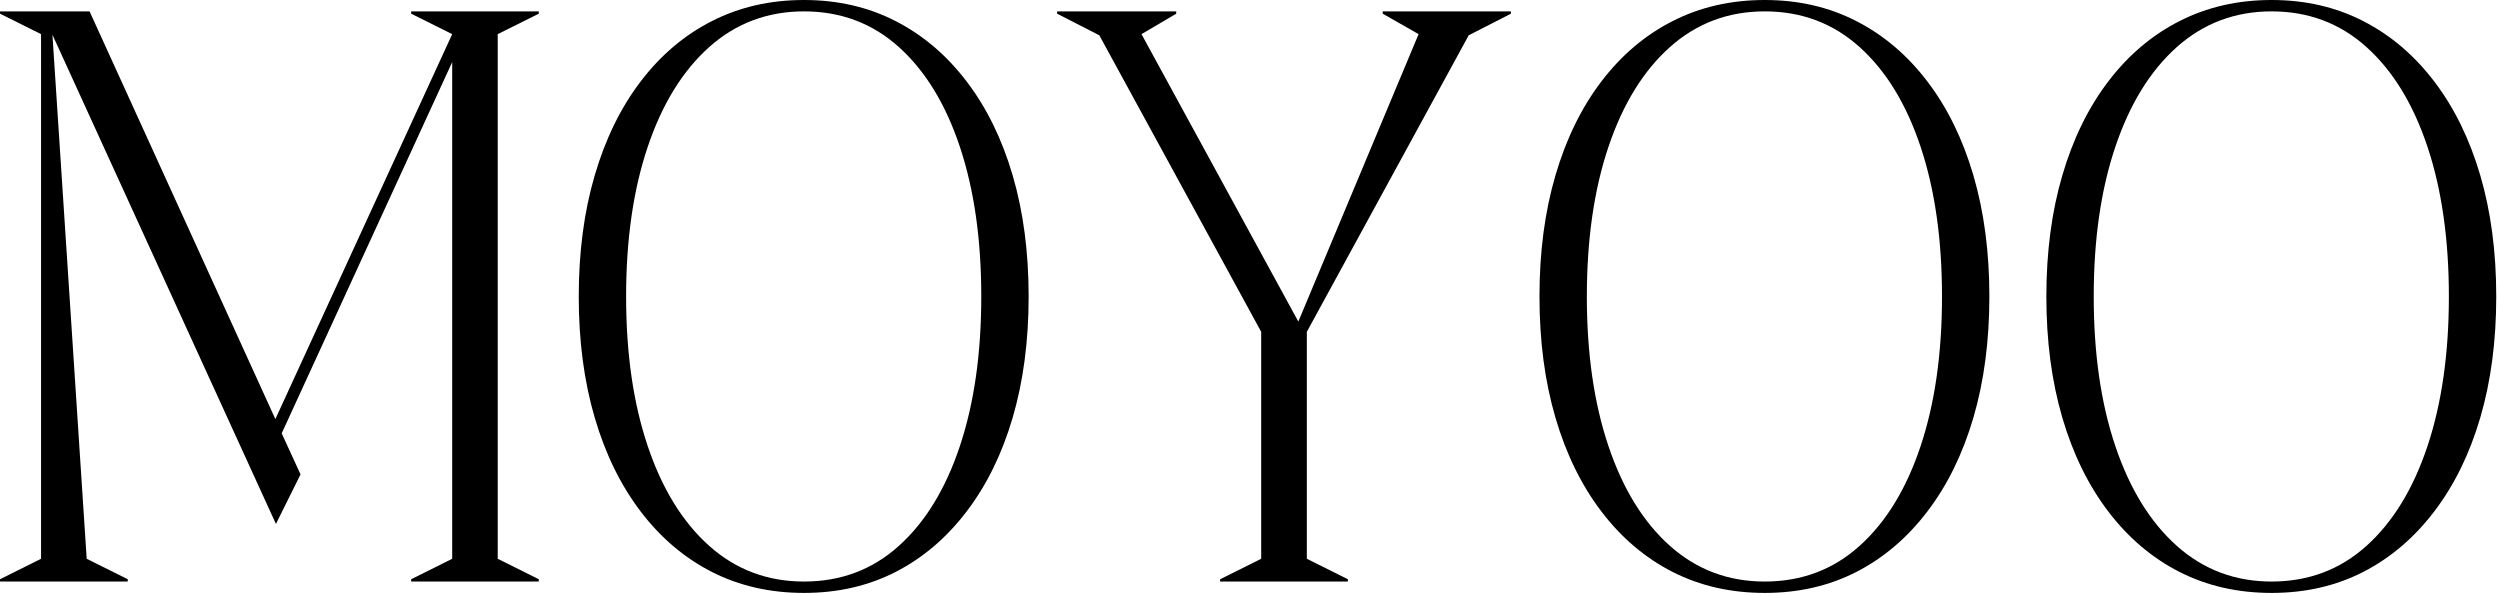
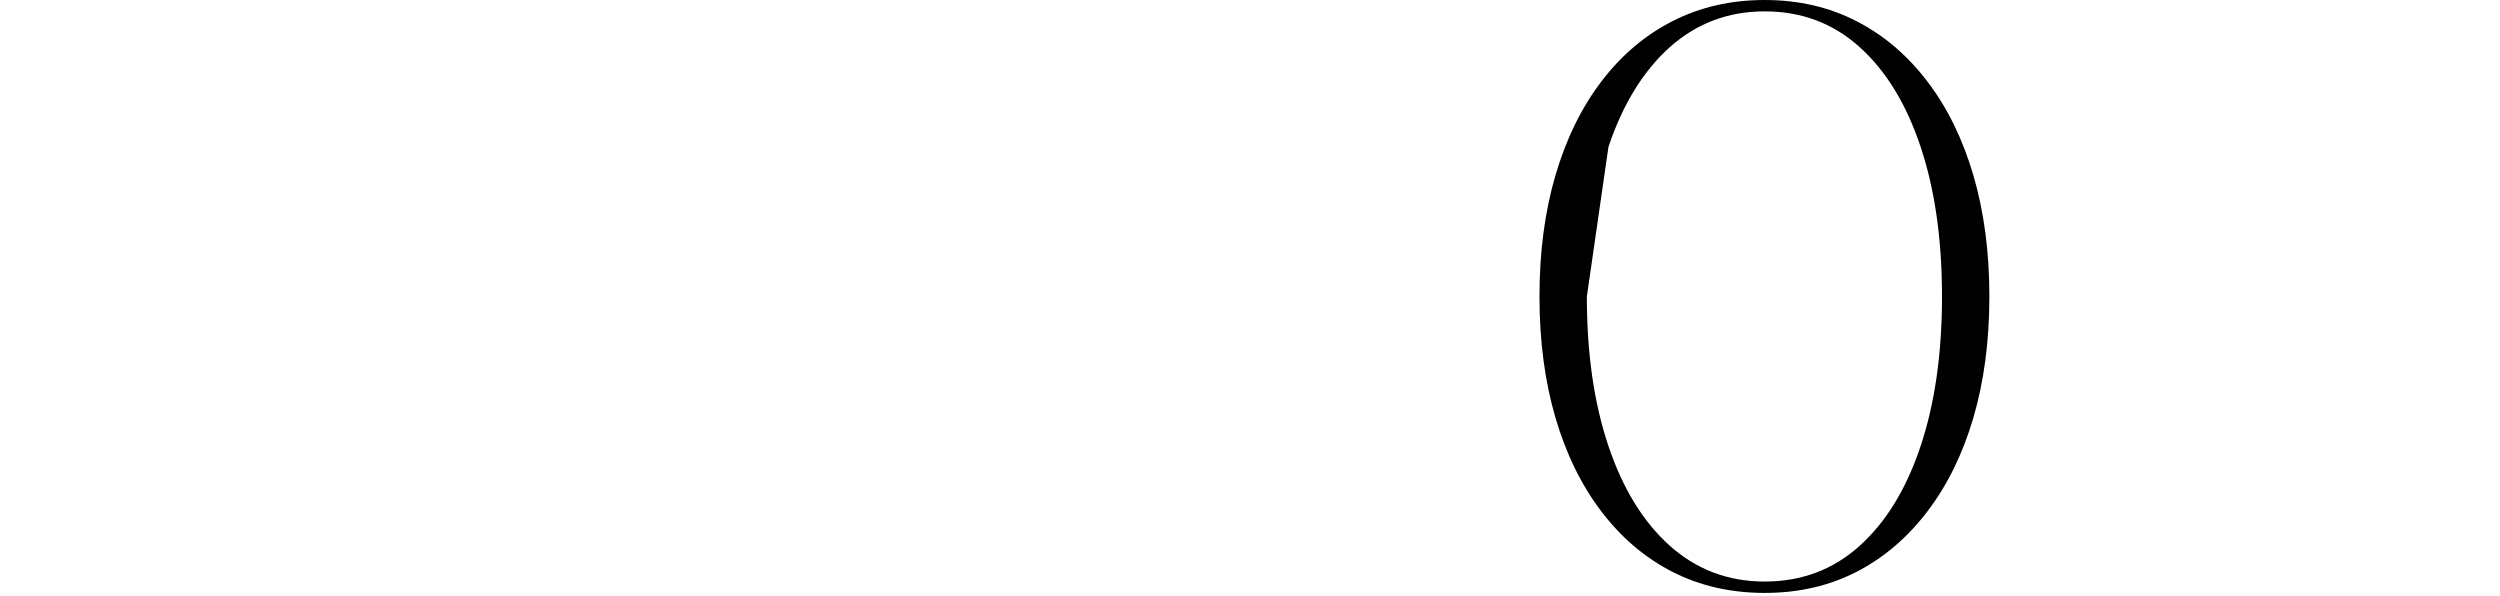
<svg xmlns="http://www.w3.org/2000/svg" width="453" height="108" viewBox="0 0 453 108" fill="none">
-   <path d="M23.146 105.375H0V104.958L7.438 101.25V6.188L0 2.479V2.062H16.229L49.896 75.938L81.938 6.188L74.5 2.479V2.062H97.625V2.479L90.188 6.188V101.25L97.625 104.958V105.375H74.5V104.958L81.938 101.25V11.25L51.042 78.521L54.458 85.958L50 94.938L9.5 6.292L15.708 101.25L23.146 104.958V105.375Z" fill="black" />
-   <path d="M145.681 107.438C139.541 107.438 133.973 106.167 128.973 103.625C123.983 101.073 119.686 97.417 116.077 92.667C112.462 87.917 109.692 82.26 107.765 75.688C105.832 69.104 104.869 61.786 104.869 53.729C104.869 45.661 105.832 38.344 107.765 31.771C109.692 25.188 112.462 19.521 116.077 14.771C119.686 10.021 123.983 6.375 128.973 3.833C133.973 1.281 139.541 0 145.681 0C151.806 0 157.348 1.281 162.306 3.833C167.265 6.375 171.546 10.021 175.16 14.771C178.785 19.521 181.561 25.188 183.494 31.771C185.421 38.344 186.39 45.661 186.39 53.729C186.39 61.786 185.421 69.104 183.494 75.688C181.561 82.26 178.785 87.917 175.16 92.667C171.546 97.417 167.265 101.073 162.306 103.625C157.348 106.167 151.806 107.438 145.681 107.438ZM113.452 53.729C113.452 64.052 114.754 73.083 117.369 80.833C119.978 88.583 123.692 94.615 128.515 98.917C133.348 103.224 139.067 105.375 145.681 105.375C152.358 105.375 158.087 103.224 162.869 98.917C167.66 94.615 171.348 88.583 173.931 80.833C176.515 73.083 177.806 64.052 177.806 53.729C177.806 43.396 176.515 34.354 173.931 26.604C171.348 18.854 167.66 12.828 162.869 8.521C158.087 4.219 152.358 2.062 145.681 2.062C139.067 2.062 133.348 4.219 128.515 8.521C123.692 12.828 119.978 18.854 117.369 26.604C114.754 34.354 113.452 43.396 113.452 53.729Z" fill="black" />
-   <path d="M199.194 6.396L191.548 2.479V2.062H213.132V2.479L206.84 6.188L235.257 58.271L257.048 6.188L250.548 2.479V2.062H273.778V2.479L266.132 6.396L236.798 60.125V101.25L244.236 104.958V105.375H221.09V104.958L228.528 101.25V60.125L199.194 6.396Z" fill="black" />
-   <path d="M319.766 107.438C313.625 107.438 308.057 106.167 303.057 103.625C298.068 101.073 293.771 97.417 290.162 92.667C286.547 87.917 283.776 82.26 281.849 75.688C279.917 69.104 278.953 61.786 278.953 53.729C278.953 45.661 279.917 38.344 281.849 31.771C283.776 25.188 286.547 19.521 290.162 14.771C293.771 10.021 298.068 6.375 303.057 3.833C308.057 1.281 313.625 0 319.766 0C325.891 0 331.432 1.281 336.391 3.833C341.349 6.375 345.63 10.021 349.245 14.771C352.87 19.521 355.646 25.188 357.578 31.771C359.505 38.344 360.474 45.661 360.474 53.729C360.474 61.786 359.505 69.104 357.578 75.688C355.646 82.26 352.87 87.917 349.245 92.667C345.63 97.417 341.349 101.073 336.391 103.625C331.432 106.167 325.891 107.438 319.766 107.438ZM287.537 53.729C287.537 64.052 288.839 73.083 291.453 80.833C294.063 88.583 297.776 94.615 302.599 98.917C307.432 103.224 313.151 105.375 319.766 105.375C326.443 105.375 332.172 103.224 336.953 98.917C341.745 94.615 345.432 88.583 348.016 80.833C350.599 73.083 351.891 64.052 351.891 53.729C351.891 43.396 350.599 34.354 348.016 26.604C345.432 18.854 341.745 12.828 336.953 8.521C332.172 4.219 326.443 2.062 319.766 2.062C313.151 2.062 307.432 4.219 302.599 8.521C297.776 12.828 294.063 18.854 291.453 26.604C288.839 34.354 287.537 43.396 287.537 53.729Z" fill="black" />
-   <path d="M411.612 107.438C405.471 107.438 399.904 106.167 394.904 103.625C389.914 101.073 385.617 97.417 382.008 92.667C378.393 87.917 375.622 82.26 373.695 75.688C371.763 69.104 370.799 61.786 370.799 53.729C370.799 45.661 371.763 38.344 373.695 31.771C375.622 25.188 378.393 19.521 382.008 14.771C385.617 10.021 389.914 6.375 394.904 3.833C399.904 1.281 405.471 0 411.612 0C417.737 0 423.279 1.281 428.237 3.833C433.195 6.375 437.477 10.021 441.091 14.771C444.716 19.521 447.492 25.188 449.424 31.771C451.352 38.344 452.32 45.661 452.32 53.729C452.32 61.786 451.352 69.104 449.424 75.688C447.492 82.26 444.716 87.917 441.091 92.667C437.477 97.417 433.195 101.073 428.237 103.625C423.279 106.167 417.737 107.438 411.612 107.438ZM379.383 53.729C379.383 64.052 380.685 73.083 383.299 80.833C385.909 88.583 389.622 94.615 394.445 98.917C399.279 103.224 404.997 105.375 411.612 105.375C418.289 105.375 424.018 103.224 428.799 98.917C433.591 94.615 437.279 88.583 439.862 80.833C442.445 73.083 443.737 64.052 443.737 53.729C443.737 43.396 442.445 34.354 439.862 26.604C437.279 18.854 433.591 12.828 428.799 8.521C424.018 4.219 418.289 2.062 411.612 2.062C404.997 2.062 399.279 4.219 394.445 8.521C389.622 12.828 385.909 18.854 383.299 26.604C380.685 34.354 379.383 43.396 379.383 53.729Z" fill="black" />
+   <path d="M319.766 107.438C313.625 107.438 308.057 106.167 303.057 103.625C298.068 101.073 293.771 97.417 290.162 92.667C286.547 87.917 283.776 82.26 281.849 75.688C279.917 69.104 278.953 61.786 278.953 53.729C278.953 45.661 279.917 38.344 281.849 31.771C283.776 25.188 286.547 19.521 290.162 14.771C293.771 10.021 298.068 6.375 303.057 3.833C308.057 1.281 313.625 0 319.766 0C325.891 0 331.432 1.281 336.391 3.833C341.349 6.375 345.63 10.021 349.245 14.771C352.87 19.521 355.646 25.188 357.578 31.771C359.505 38.344 360.474 45.661 360.474 53.729C360.474 61.786 359.505 69.104 357.578 75.688C355.646 82.26 352.87 87.917 349.245 92.667C345.63 97.417 341.349 101.073 336.391 103.625C331.432 106.167 325.891 107.438 319.766 107.438ZM287.537 53.729C287.537 64.052 288.839 73.083 291.453 80.833C294.063 88.583 297.776 94.615 302.599 98.917C307.432 103.224 313.151 105.375 319.766 105.375C326.443 105.375 332.172 103.224 336.953 98.917C341.745 94.615 345.432 88.583 348.016 80.833C350.599 73.083 351.891 64.052 351.891 53.729C351.891 43.396 350.599 34.354 348.016 26.604C345.432 18.854 341.745 12.828 336.953 8.521C332.172 4.219 326.443 2.062 319.766 2.062C313.151 2.062 307.432 4.219 302.599 8.521C297.776 12.828 294.063 18.854 291.453 26.604Z" fill="black" />
</svg>